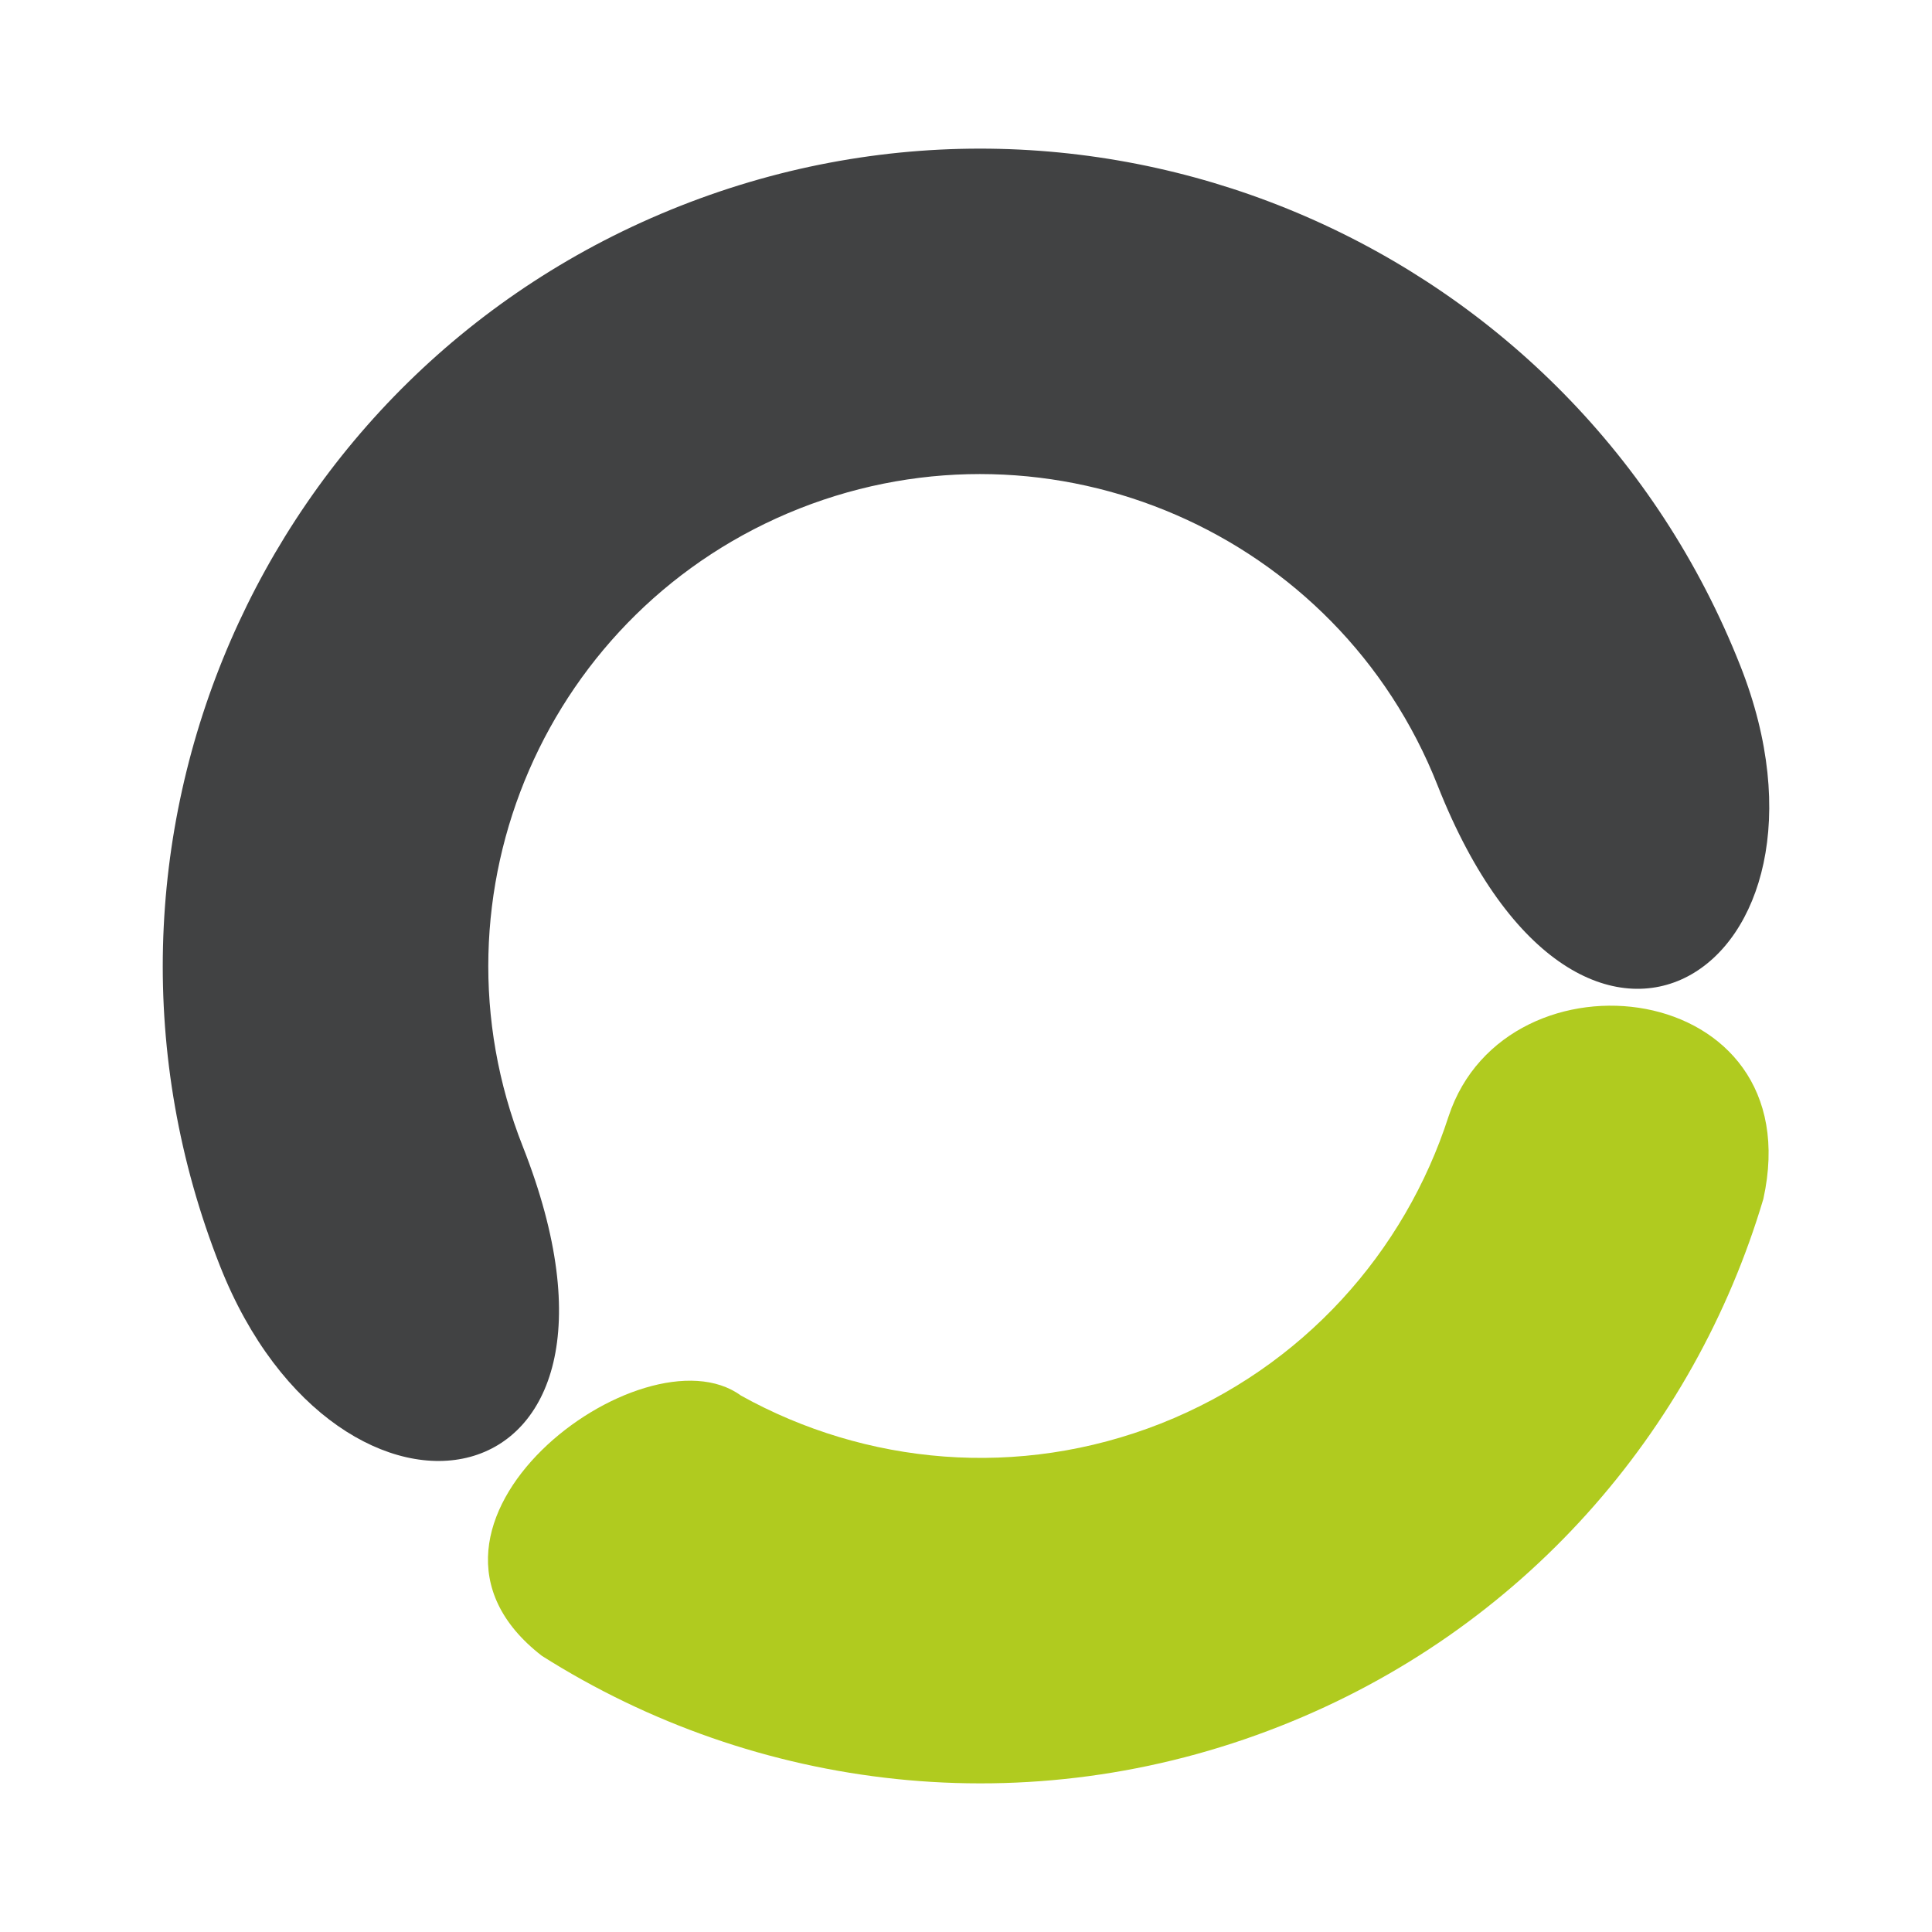
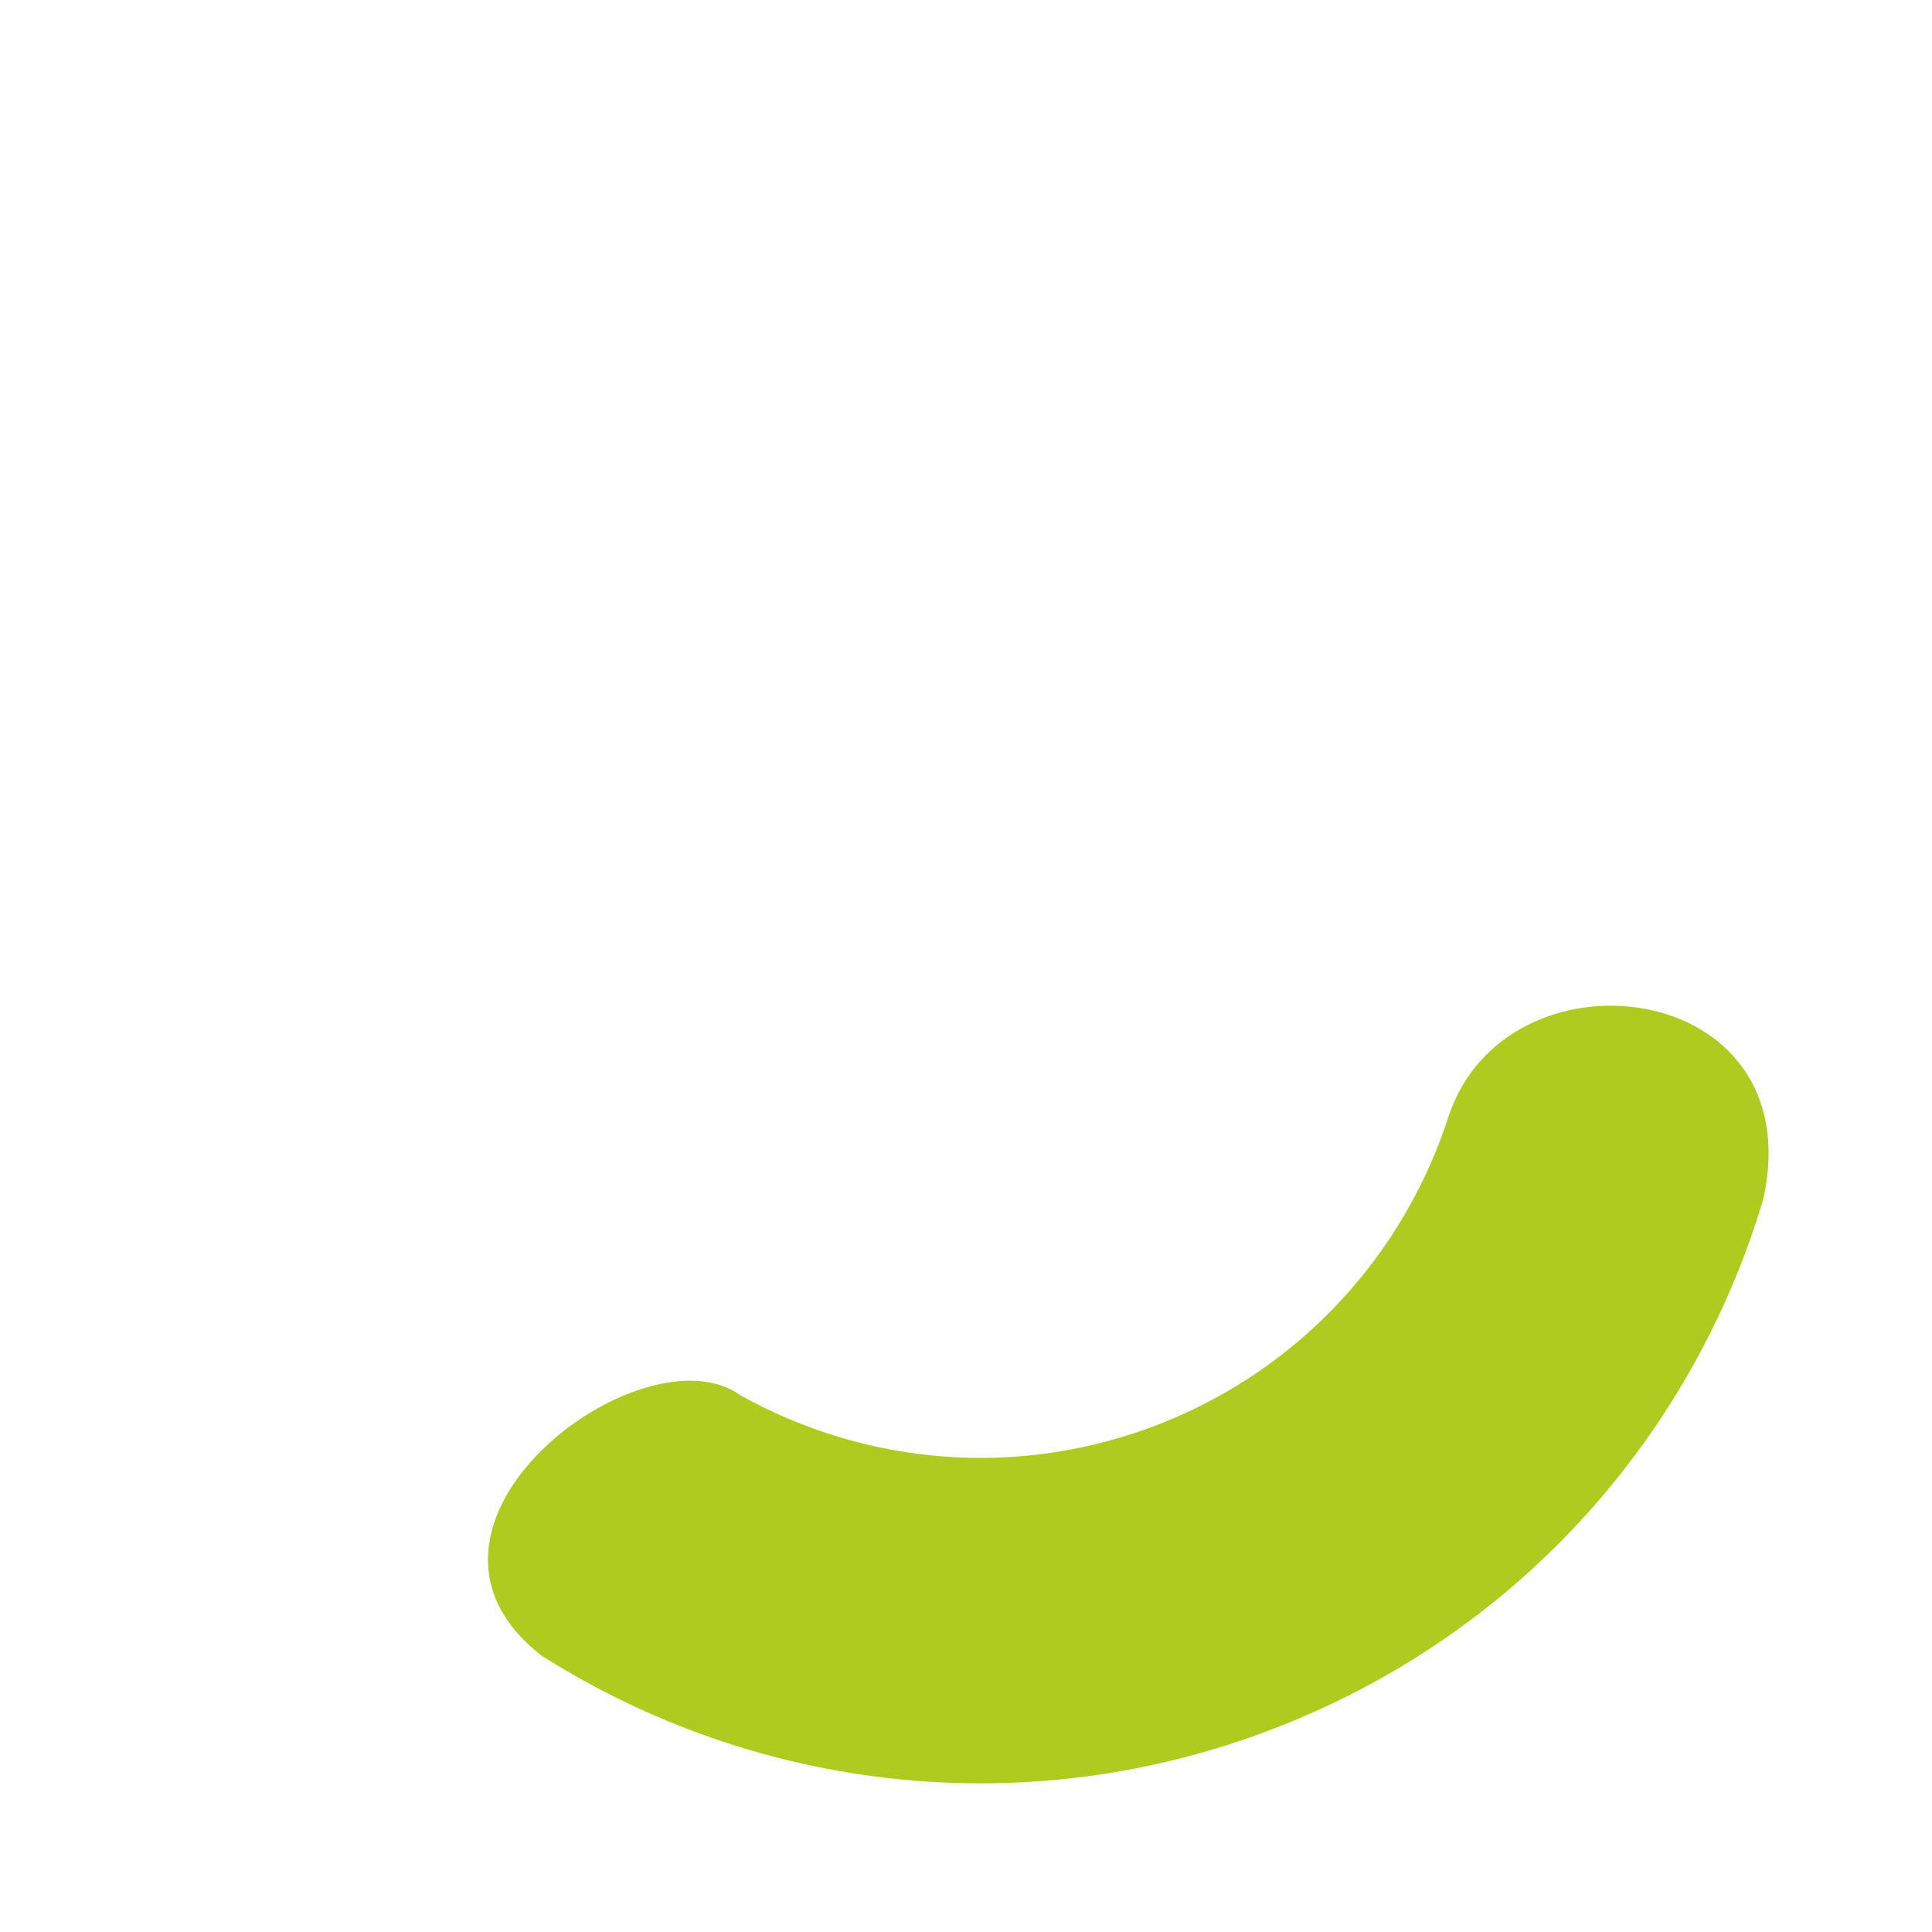
<svg xmlns="http://www.w3.org/2000/svg" xml:space="preserve" width="85mm" height="85mm" version="1.1" style="shape-rendering:geometricPrecision; text-rendering:geometricPrecision; image-rendering:optimizeQuality; fill-rule:evenodd; clip-rule:evenodd" viewBox="0 0 8500 8500">
  <defs>
    <style type="text/css">
   
    .fil1 {fill:#B0CB1F}
    .fil0 {fill:#414243}
   
  </style>
  </defs>
  <g id="Layer_x0020_1">
    <g id="_2583355388176">
-       <path class="fil0" d="M968 5570c-729,-1847 178,-3935 2025,-4664 1846,-729 3935,177 4664,2024 522,1322 -693,2143 -1332,526 -438,-1112 -1696,-1657 -2807,-1219 -1111,439 -1657,1696 -1218,2807 638,1618 -810,1848 -1332,526z" />
      <path class="fil1" d="M5633 7594c-1112,439 -2311,285 -3249,-309 -739,-572 446,-1459 876,-1145 547,304 1220,370 1847,123 627,-248 1074,-756 1266,-1351 254,-770 1600,-612 1385,363 -304,1022 -1057,1898 -2125,2319z" />
    </g>
  </g>
</svg>